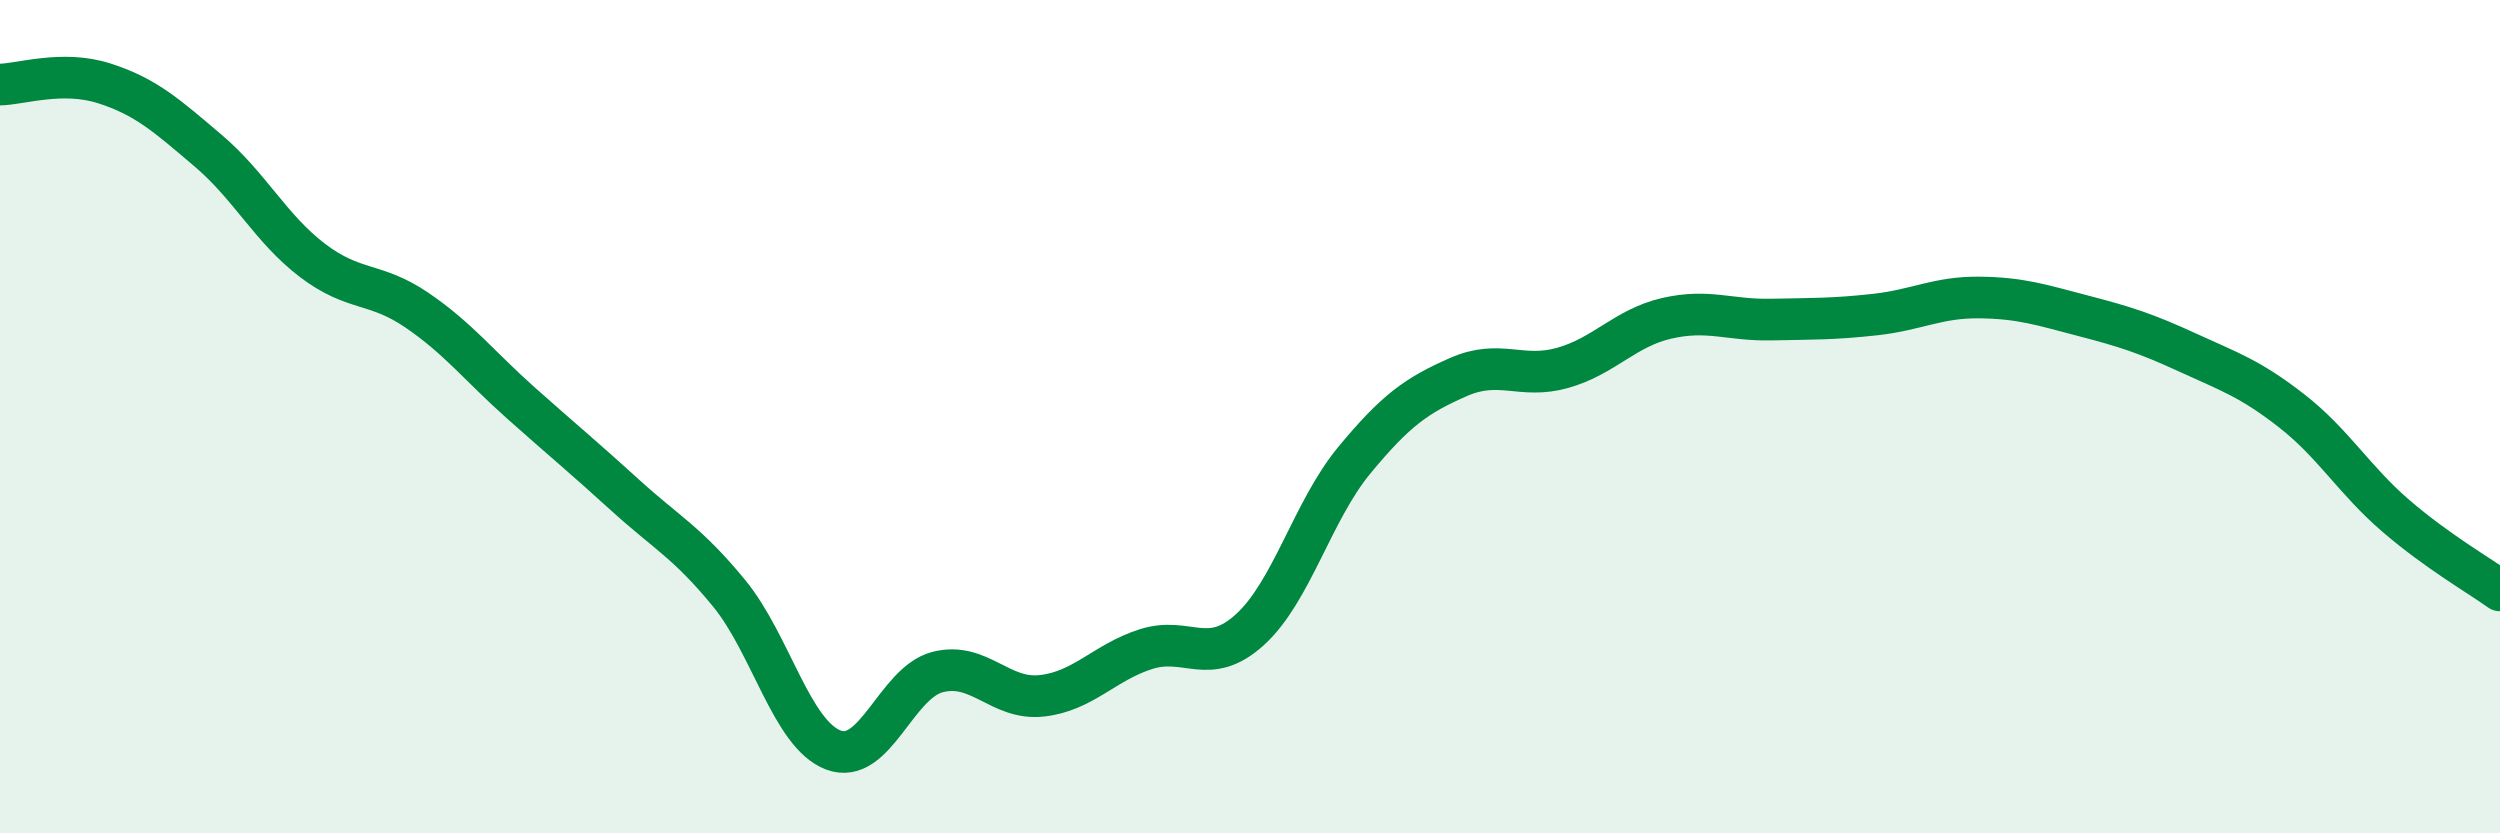
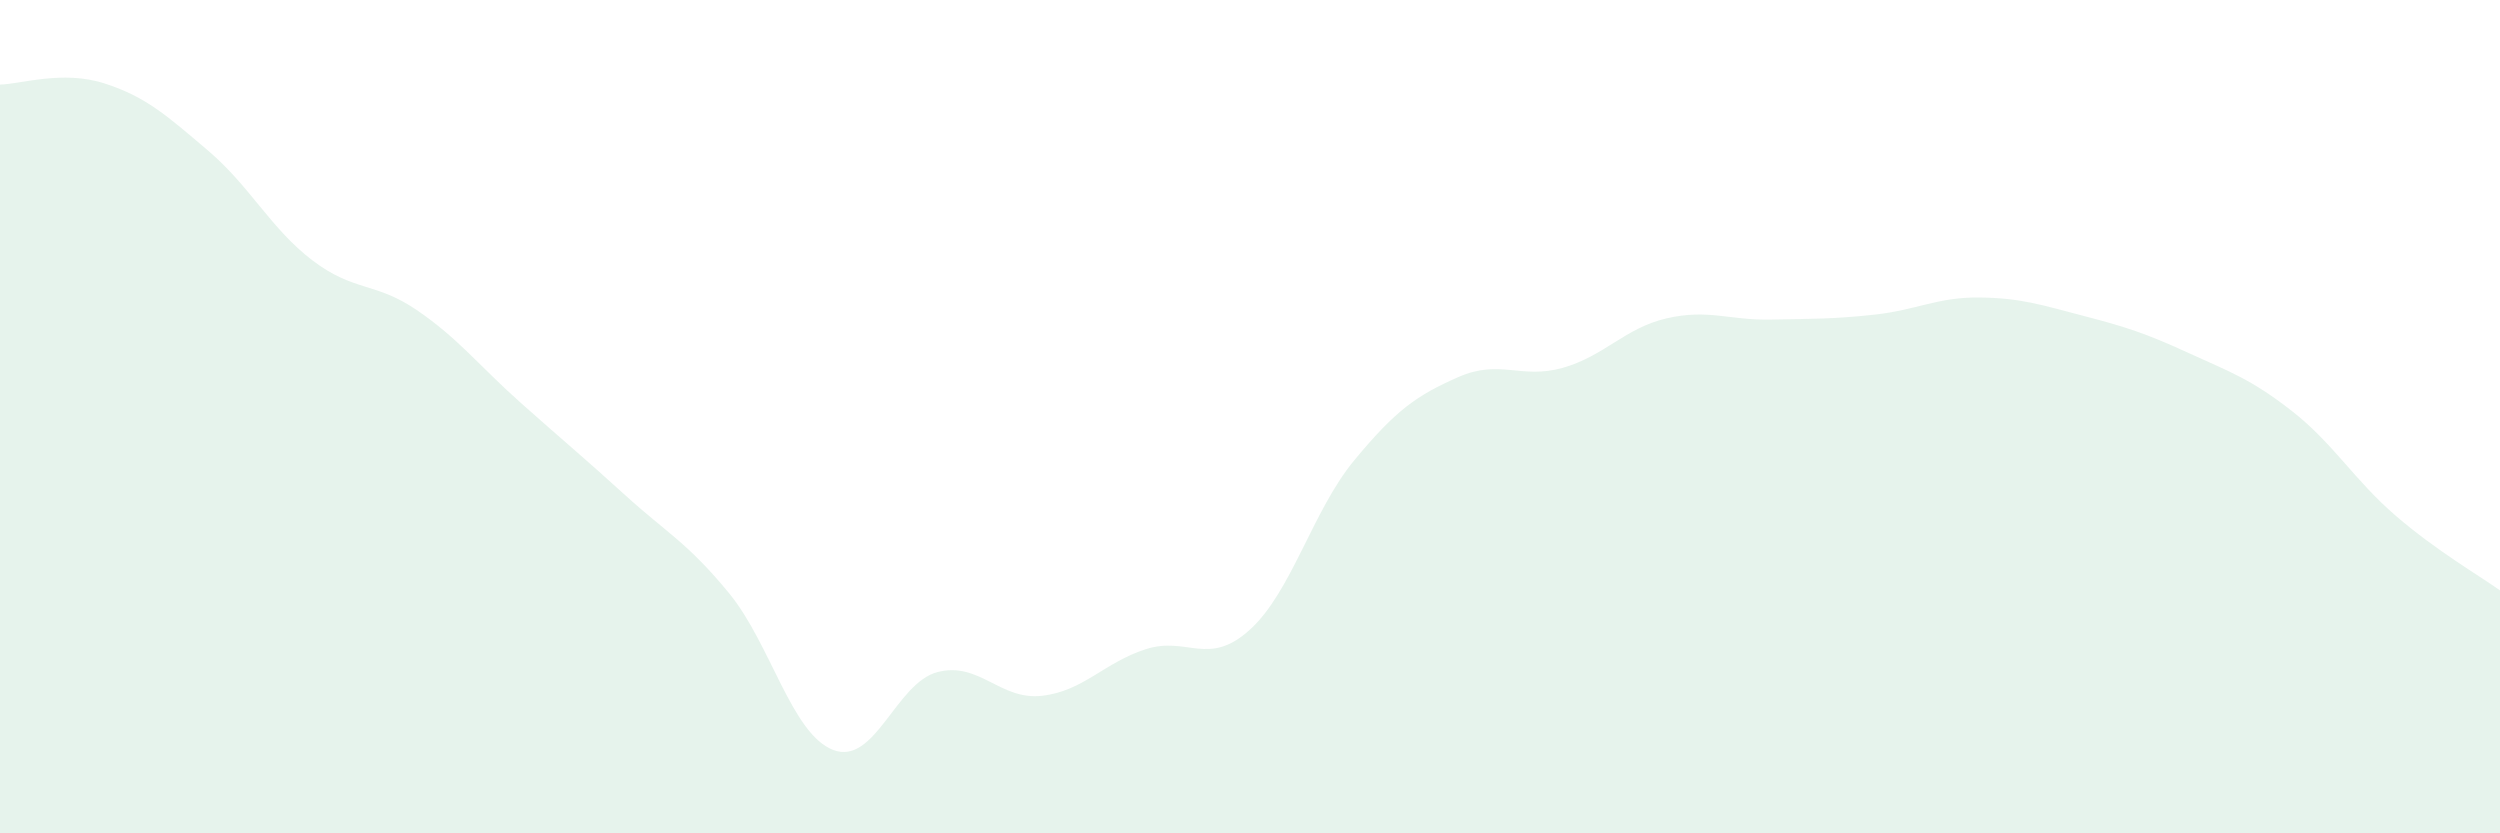
<svg xmlns="http://www.w3.org/2000/svg" width="60" height="20" viewBox="0 0 60 20">
  <path d="M 0,2.03 C 0.5,2.02 1.5,1.68 2.5,2 C 3.5,2.32 4,2.77 5,3.62 C 6,4.47 6.5,5.49 7.5,6.25 C 8.5,7.01 9,6.76 10,7.44 C 11,8.12 11.5,8.78 12.5,9.67 C 13.5,10.56 14,10.97 15,11.88 C 16,12.79 16.5,13.02 17.5,14.24 C 18.5,15.46 19,17.62 20,18 C 21,18.38 21.5,16.39 22.5,16.13 C 23.5,15.87 24,16.81 25,16.7 C 26,16.59 26.5,15.9 27.5,15.58 C 28.5,15.26 29,16.02 30,15.11 C 31,14.2 31.5,12.26 32.5,11.05 C 33.5,9.84 34,9.49 35,9.05 C 36,8.61 36.5,9.11 37.5,8.83 C 38.5,8.55 39,7.87 40,7.64 C 41,7.41 41.5,7.69 42.5,7.67 C 43.5,7.65 44,7.66 45,7.55 C 46,7.44 46.5,7.13 47.5,7.14 C 48.5,7.15 49,7.32 50,7.58 C 51,7.84 51.5,8 52.5,8.46 C 53.5,8.92 54,9.08 55,9.86 C 56,10.64 56.5,11.52 57.5,12.38 C 58.5,13.24 59.5,13.81 60,14.17L60 20L0 20Z" fill="#008740" opacity="0.1" stroke-linecap="round" stroke-linejoin="round" />
-   <path d="M 0,2.03 C 0.5,2.02 1.5,1.68 2.5,2 C 3.5,2.32 4,2.77 5,3.62 C 6,4.47 6.5,5.49 7.5,6.25 C 8.5,7.01 9,6.76 10,7.44 C 11,8.12 11.5,8.78 12.5,9.67 C 13.5,10.56 14,10.97 15,11.88 C 16,12.79 16.5,13.02 17.5,14.24 C 18.5,15.46 19,17.62 20,18 C 21,18.38 21.5,16.39 22.5,16.13 C 23.5,15.87 24,16.81 25,16.7 C 26,16.59 26.5,15.9 27.5,15.58 C 28.5,15.26 29,16.02 30,15.11 C 31,14.2 31.5,12.26 32.5,11.05 C 33.5,9.84 34,9.49 35,9.05 C 36,8.61 36.5,9.11 37.5,8.83 C 38.5,8.55 39,7.87 40,7.64 C 41,7.41 41.5,7.69 42.5,7.67 C 43.5,7.65 44,7.66 45,7.55 C 46,7.44 46.5,7.13 47.5,7.14 C 48.5,7.15 49,7.32 50,7.58 C 51,7.84 51.5,8 52.5,8.46 C 53.5,8.92 54,9.08 55,9.86 C 56,10.64 56.5,11.52 57.5,12.38 C 58.5,13.24 59.5,13.81 60,14.17" stroke="#008740" stroke-width="1" fill="none" stroke-linecap="round" stroke-linejoin="round" />
</svg>